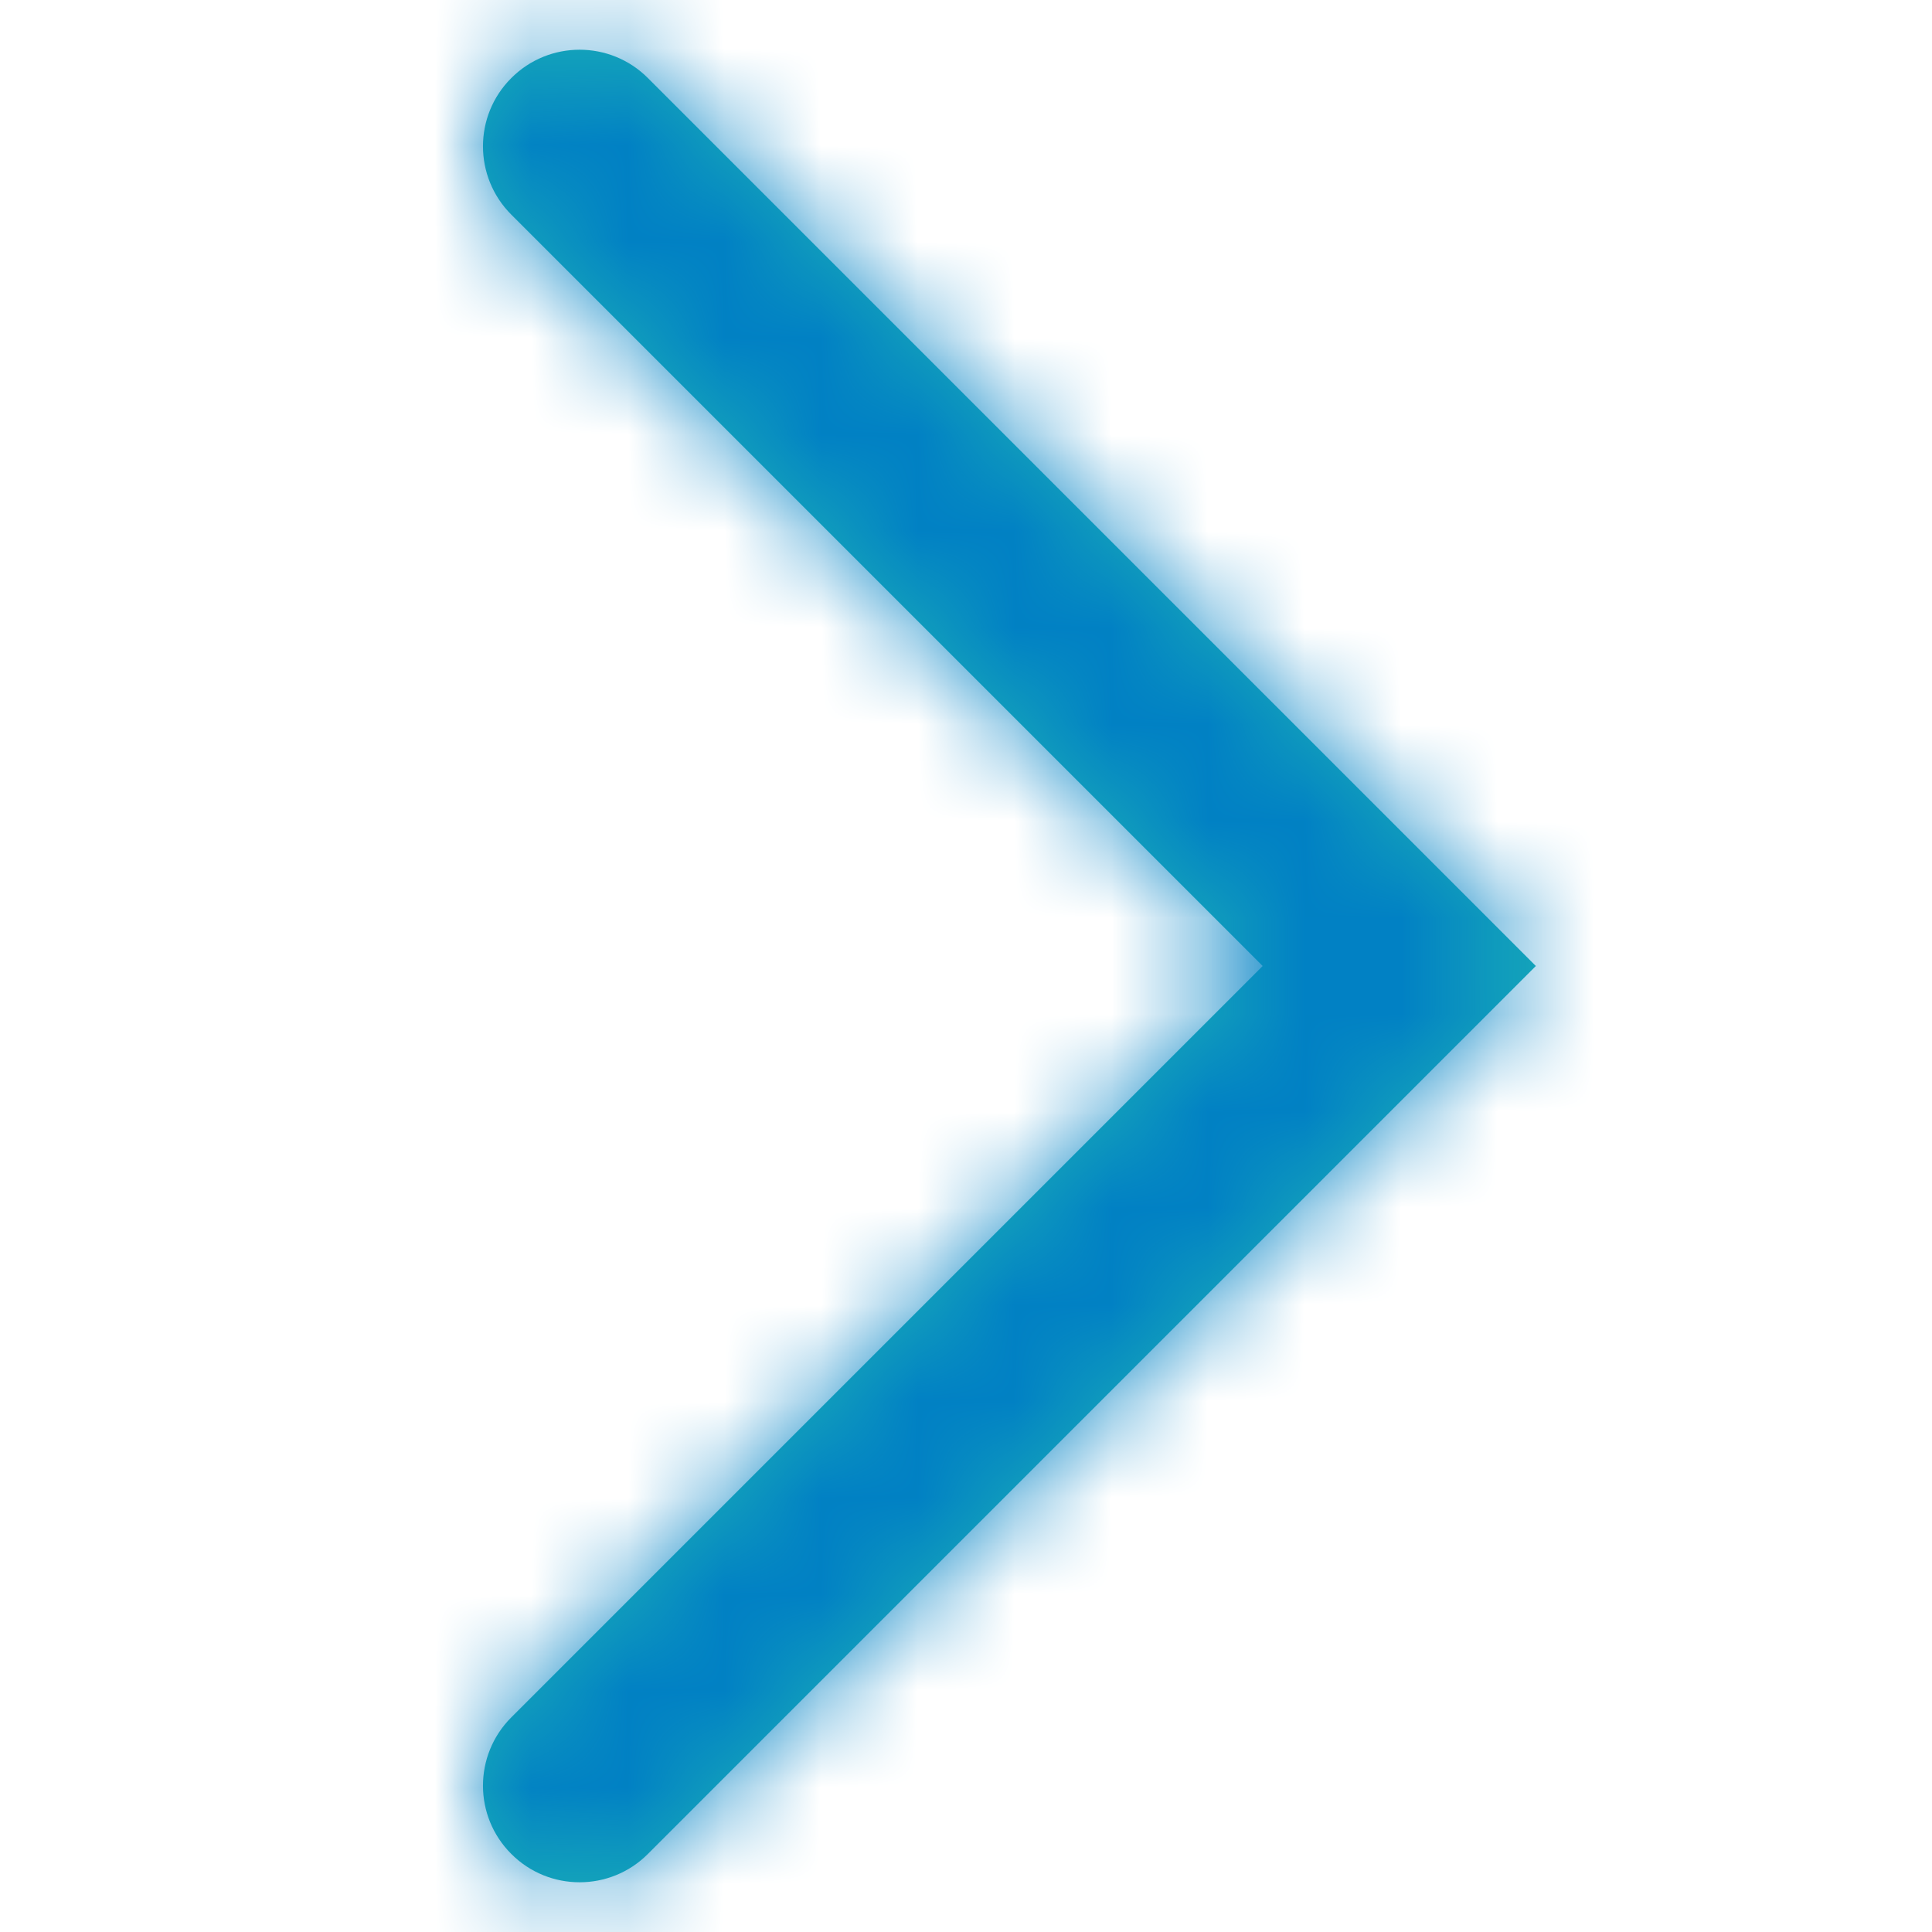
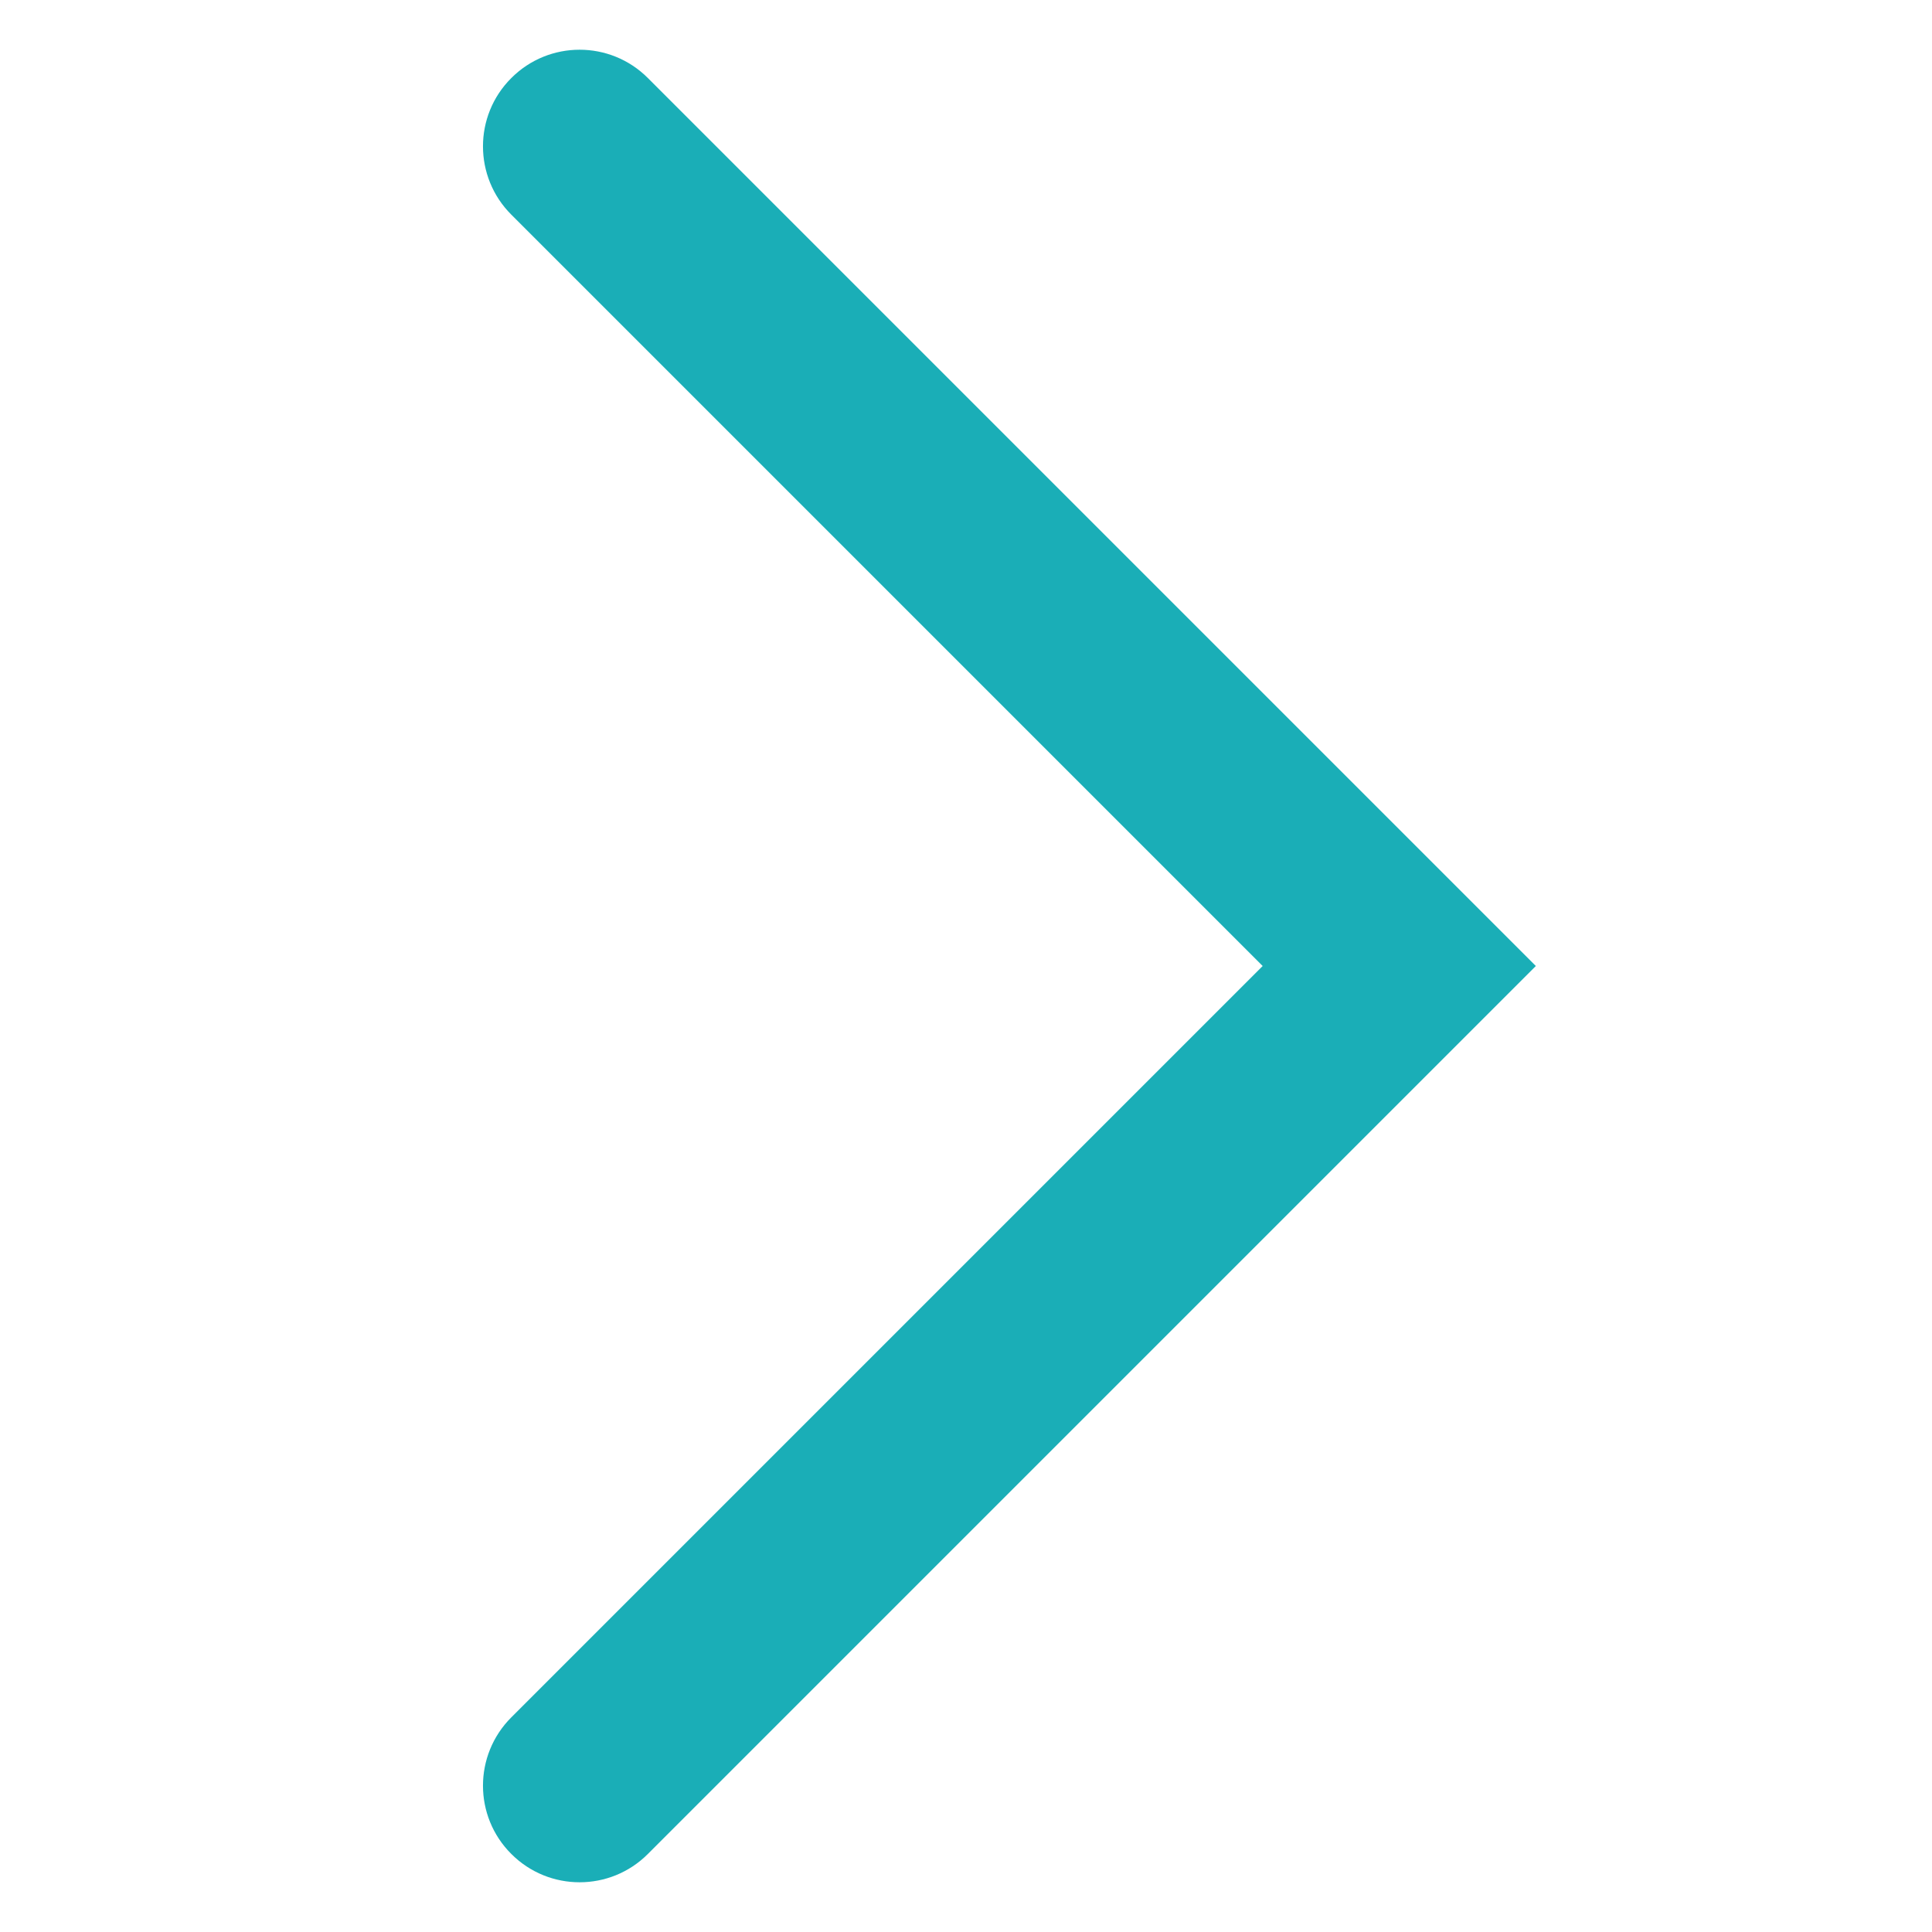
<svg xmlns="http://www.w3.org/2000/svg" width="20" height="20" viewBox="0 0 20 20" fill="none">
  <path d="M13.071 10L5.293 17.778C4.902 18.169 4.902 18.802 5.293 19.192C5.683 19.583 6.317 19.583 6.707 19.192L15.899 10L6.707 0.808C6.317 0.417 5.683 0.417 5.293 0.808C4.902 1.198 4.902 1.831 5.293 2.222L13.071 10Z" fill="#1AAEB7" />
  <mask id="mask0_10540_137252" style="mask-type:alpha" maskUnits="userSpaceOnUse" x="5" y="0" width="11" height="20">
-     <path d="M13.071 10L5.293 17.778C4.902 18.169 4.902 18.802 5.293 19.192C5.683 19.583 6.317 19.583 6.707 19.192L15.899 10L6.707 0.808C6.317 0.417 5.683 0.417 5.293 0.808C4.902 1.198 4.902 1.831 5.293 2.222L13.071 10Z" fill="white" />
-   </mask>
+     </mask>
  <g mask="url(#mask0_10540_137252)">
-     <rect width="20" height="20" transform="matrix(-4.37114e-08 -1 -1 4.37114e-08 20 20)" fill="#0181C4" />
-   </g>
+     </g>
</svg>